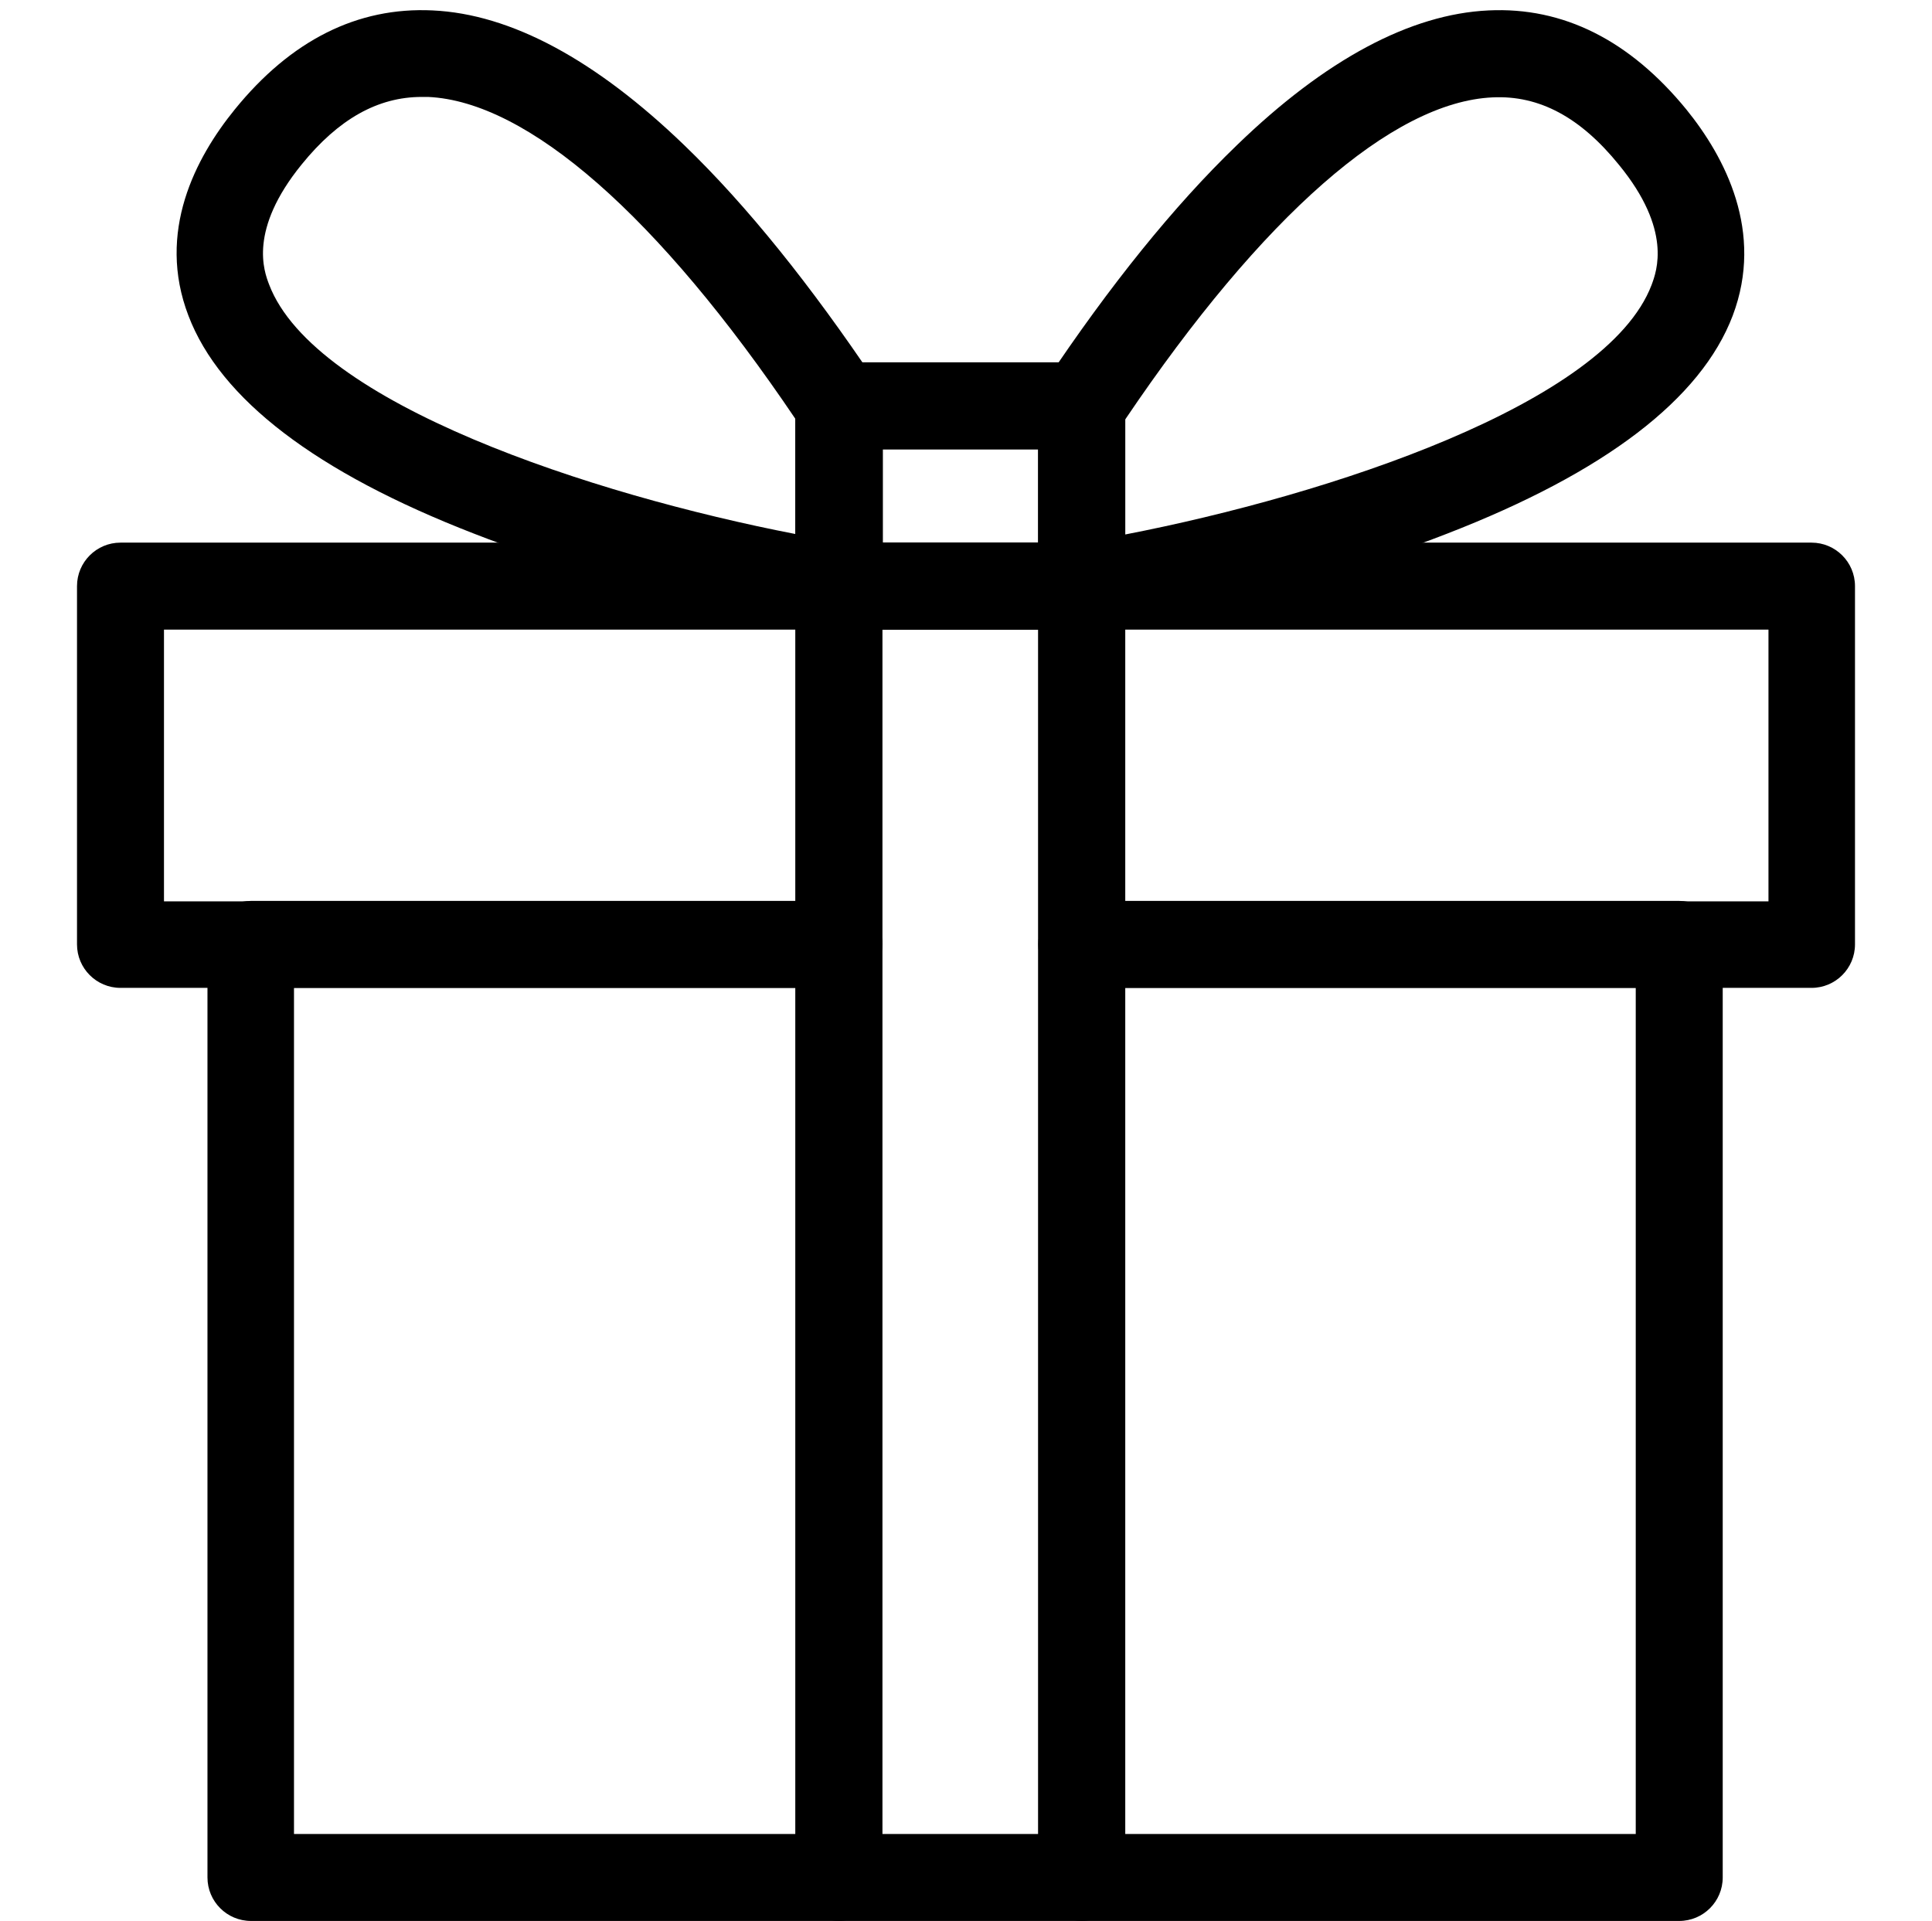
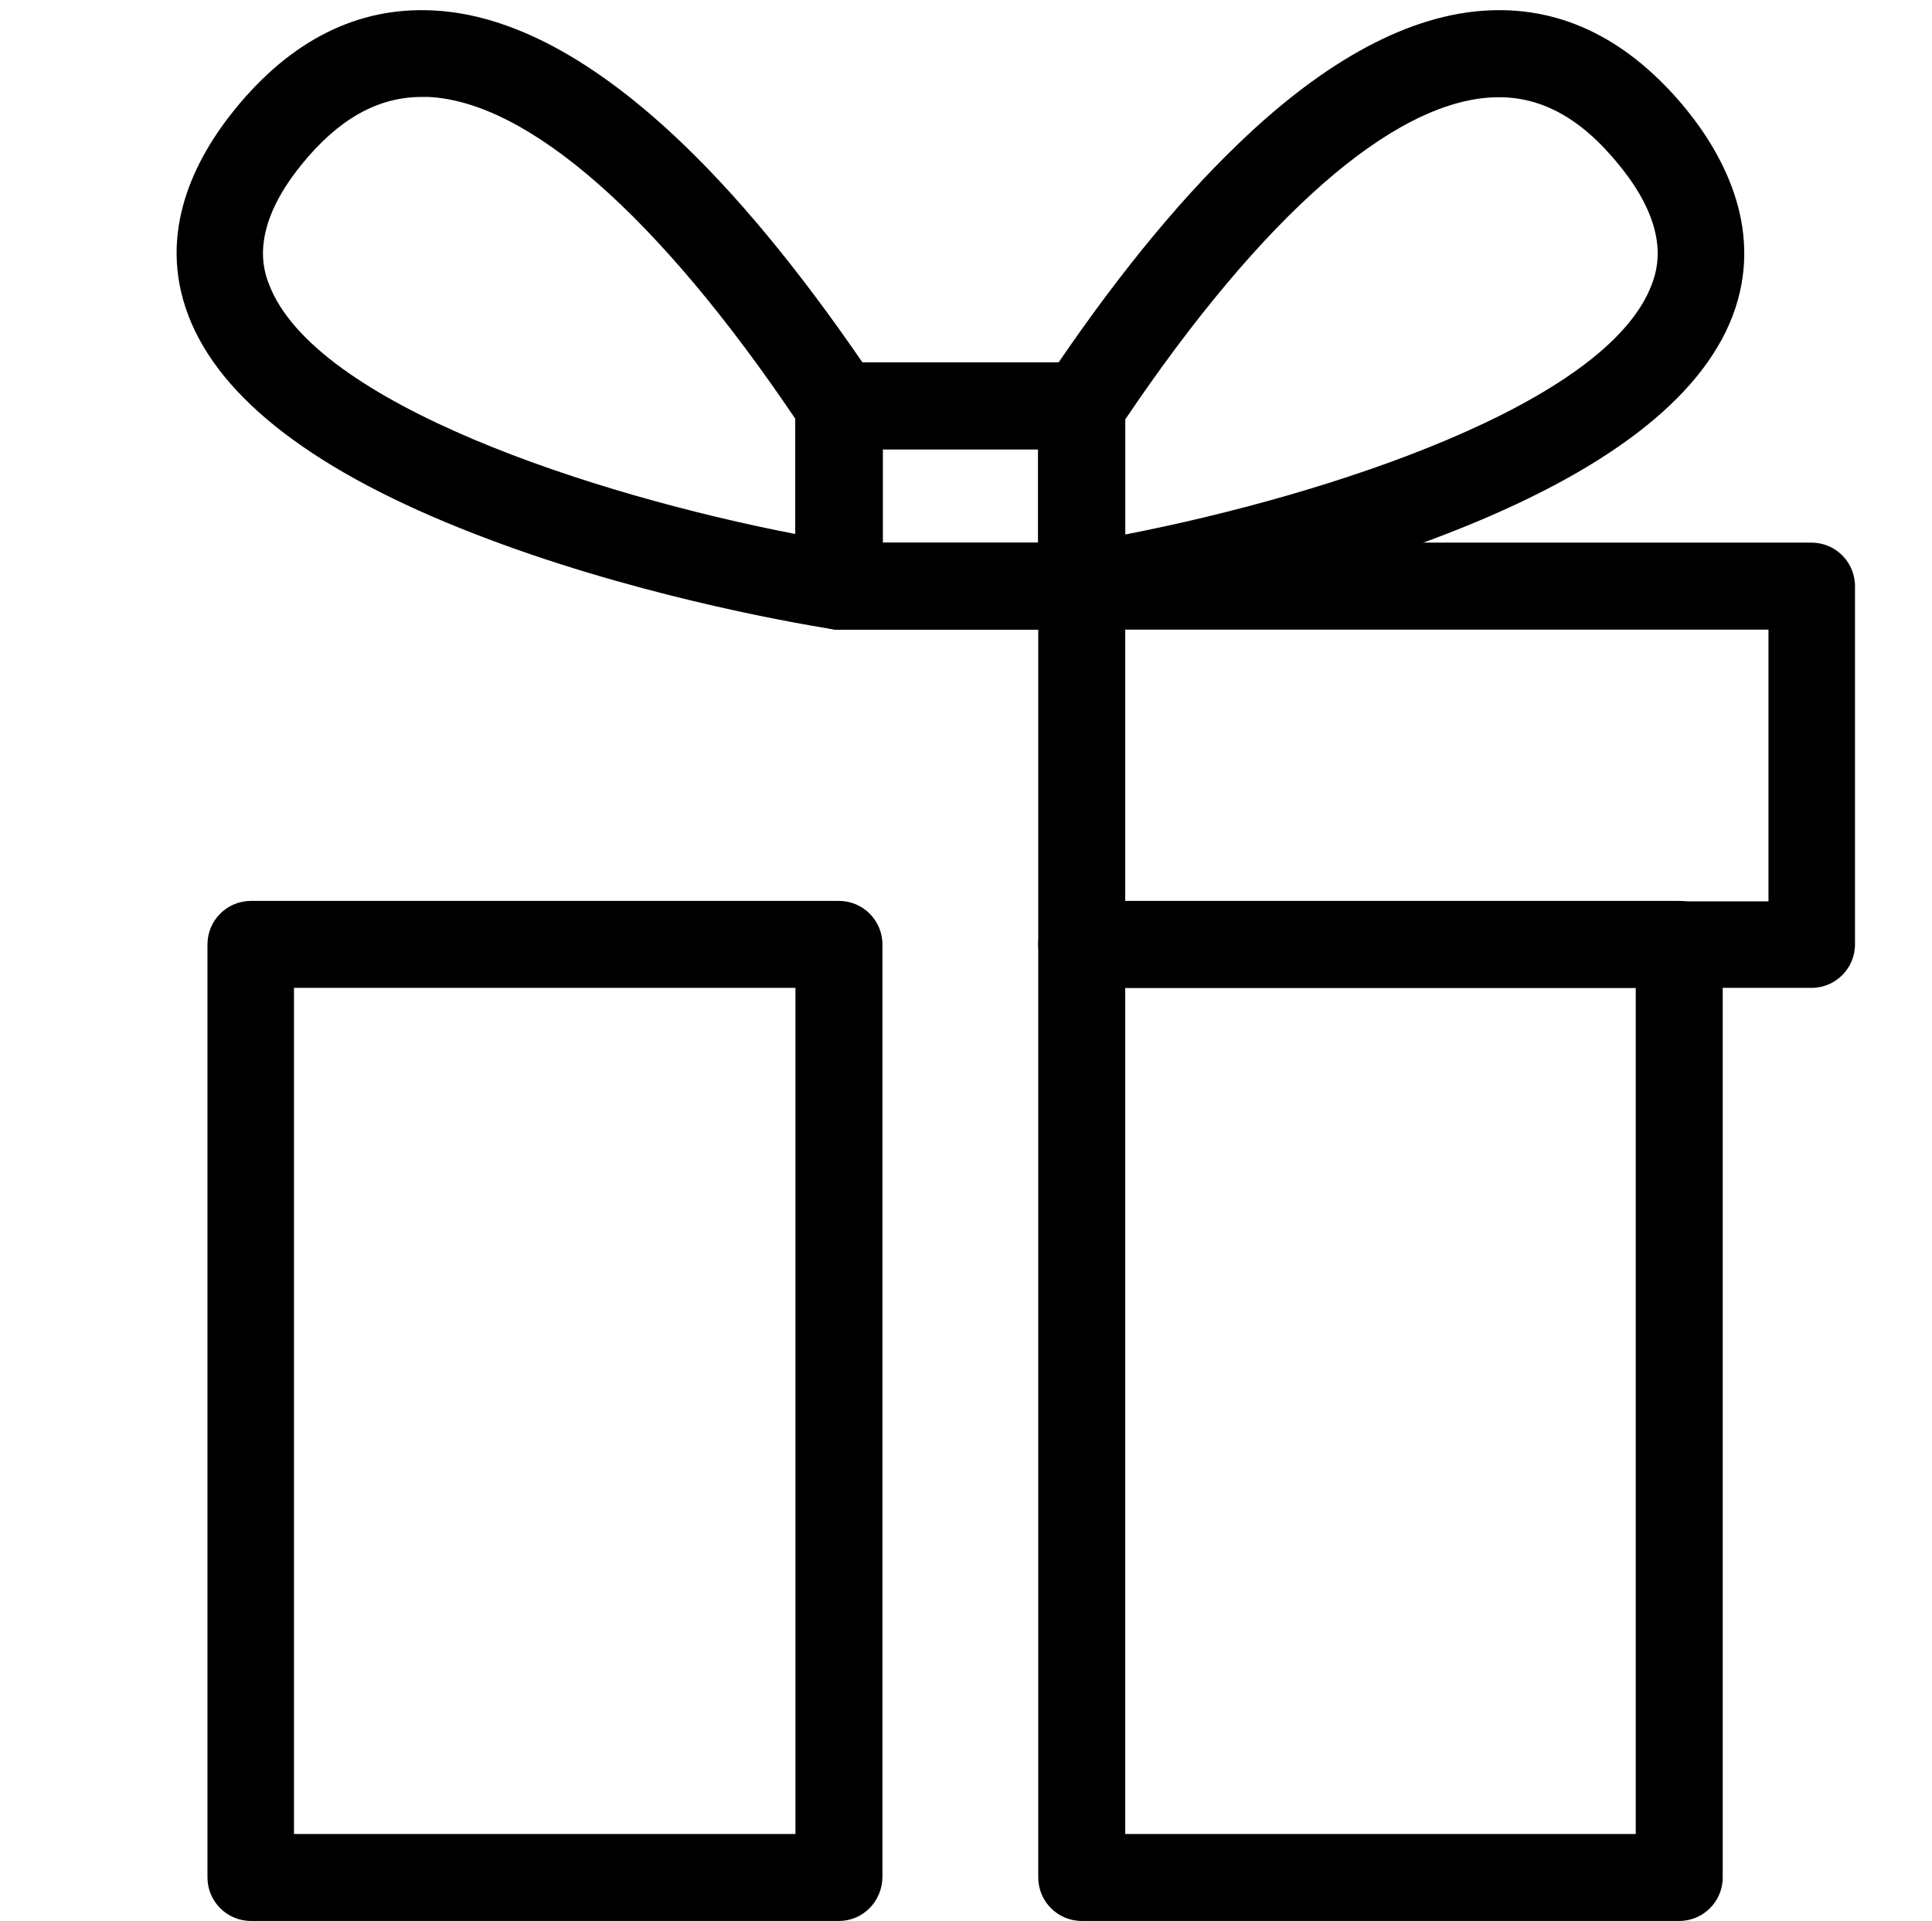
<svg xmlns="http://www.w3.org/2000/svg" version="1.1" id="Layer_1" x="0px" y="0px" viewBox="-326 748.9 426.5 424.1" style="enable-background:new -326 748.9 426.5 424.1;" xml:space="preserve">
  <style type="text/css">
	.st0{fill:#ACD3DD;}
	.st1{fill:#002646;}
</style>
  <g id="Layer_1_2_">
    <g id="Layer_2">
	</g>
    <g id="Layer_1_1_">
      <g id="XMLID_3_">
		</g>
      <g id="XMLID_4_">
		</g>
      <g id="XMLID_5_">
		</g>
      <g id="XMLID_6_">
		</g>
      <g id="XMLID_7_">
		</g>
      <g id="XMLID_8_">
		</g>
    </g>
    <path class="st0" d="M-438.8,1507.3c-111.8,0-202.5,90.8-202.5,202.6c0,111.8,90.7,202.5,202.5,202.5s202.5-90.7,202.5-202.5   C-236.2,1597.9-326.9,1507.3-438.8,1507.3z" />
  </g>
  <g id="XMLID_431_">
    <circle id="XMLID_441_" class="st0" cx="-439" cy="1671.7" r="68.7" />
-     <polygon id="XMLID_440_" class="st1" points="-431,1749 -459.5,1731.9 -462.5,1730.3 -491,1713 -558.6,1825.5 -510.8,1813.7    -499,1861.7  " />
    <polygon id="XMLID_439_" class="st1" points="-447.1,1749 -418.6,1731.9 -415.6,1730.3 -387.3,1713 -319.4,1825.5 -367.2,1813.7    -379.1,1861.7  " />
    <g>
-       <path id="XMLID_1_" class="st0" d="M-343.2,1645.7c-2.4-8.6-0.8-18.9-5.1-26.7c-4.5-7.7-14.2-11.6-20.5-17.9    c-6.3-6.3-10.1-16.1-17.9-20.5c-7.5-4.5-17.9-2.8-26.7-5.1c-8.4-2.2-16.6-8.8-25.6-8.8c-9.1,0-17.3,6.7-25.6,8.8    c-8.6,2.4-18.9,0.8-26.7,5.1c-7.7,4.5-11.6,14.2-17.9,20.5s-16.1,10.1-20.5,17.9c-4.5,7.5-2.8,17.9-5.1,26.7    c-2.2,8.4-8.8,16.6-8.8,25.6c0,9.1,6.7,17.3,8.8,25.6c2.4,8.6,0.8,18.9,5.1,26.7c4.5,7.7,14.2,11.6,20.5,17.9    c6.3,6.3,10.1,16.1,17.9,20.5c7.5,4.5,17.9,2.8,26.7,5.1c8.4,2.2,16.6,8.8,25.6,8.8c9.1,0,17.3-6.7,25.6-8.8    c8.6-2.4,18.9-0.8,26.7-5.1c7.7-4.5,11.6-14.2,17.9-20.5c6.3-6.3,16.1-10.2,20.5-17.9c4.5-7.5,2.8-17.9,5.1-26.7    c2.2-8.4,8.8-16.6,8.8-25.6C-334.3,1662.4-340.7,1654.2-343.2,1645.7z M-439,1740.2c-38,0-68.7-30.9-68.7-68.7    c0-38,30.9-68.7,68.7-68.7s68.7,30.9,68.7,68.7C-370.3,1709.6-401.1,1740.2-439,1740.2z" />
      <g>
        <path class="st1" d="M-439,1607.6c-35.2,0-63.8,28.6-63.8,63.8s28.6,63.8,63.8,63.8s63.8-28.6,63.8-63.8     C-375.3,1636.2-403.8,1607.6-439,1607.6z" />
        <g>
          <path class="st1" d="M-439,1748.1c-42.3,0-76.7-34.4-76.7-76.7s34.4-76.7,76.7-76.7s76.7,34.4,76.7,76.7      S-396.7,1748.1-439,1748.1z" />
-           <path class="st1" d="M-439,1597.7c40.6,0,73.7,33.1,73.7,73.7s-33.1,73.7-73.7,73.7s-73.7-33.1-73.7-73.7      S-479.6,1597.7-439,1597.7 M-439,1591.7c-43.9,0-79.7,35.8-79.7,79.7s35.8,79.7,79.7,79.7s79.7-35.8,79.7-79.7      S-395.1,1591.7-439,1591.7L-439,1591.7z" />
+           <path class="st1" d="M-439,1597.7c40.6,0,73.7,33.1,73.7,73.7s-33.1,73.7-73.7,73.7s-73.7-33.1-73.7-73.7      M-439,1591.7c-43.9,0-79.7,35.8-79.7,79.7s35.8,79.7,79.7,79.7s79.7-35.8,79.7-79.7      S-395.1,1591.7-439,1591.7L-439,1591.7z" />
        </g>
        <path class="st1" d="M-334.7,1653.3c-1.4-3.1-2.7-6-3.6-8.8c-0.8-3-1.2-6.5-1.5-10c-0.5-6-1-12.2-4.2-17.9     c-3.2-5.7-8.5-9.3-13.5-12.9c-2.9-2-5.7-4-7.7-6.1c-2.1-2.2-4-4.9-6-7.7c-3.6-5.1-7.2-10.4-12.9-13.5c-5.5-3.3-11.9-3.8-18-4.3     c-3.6-0.2-6.9-0.5-10-1.4c-2.8-0.7-5.9-2.2-9-3.7c-5.3-2.5-11.3-5.3-17.9-5.3s-12.7,2.8-17.9,5.3c-3.1,1.5-6.2,2.9-9.1,3.7     c-3,0.8-6.5,1.2-10,1.5c-6,0.5-12.2,1-17.9,4.2s-9.3,8.5-12.9,13.5c-2,2.9-4,5.7-6.1,7.7c-2.2,2.1-4.9,4-7.7,6     c-5.1,3.6-10.4,7.2-13.5,12.9c-3.3,5.5-3.8,11.9-4.3,18c-0.2,3.6-0.5,6.9-1.4,10c-0.7,2.8-2.2,5.9-3.7,9     c-2.5,5.3-5.3,11.3-5.3,17.9c0,6.6,2.8,12.7,5.3,17.9c1.5,3.1,2.9,6.2,3.7,9.1c0.8,3,1.2,6.5,1.5,10c0.5,6,1,12.2,4.2,17.9     c3.2,5.7,8.5,9.3,13.5,12.9c2.9,2,5.7,4,7.7,6.1c2.1,2.2,4,4.9,6,7.7c3.6,5.1,7.2,10.4,12.9,13.5c5.5,3.3,11.9,3.8,18,4.3     c3.6,0.3,6.9,0.5,10,1.4c2.8,0.7,5.9,2.2,9,3.7c5.3,2.5,11.3,5.3,17.9,5.3s12.6-2.8,17.9-5.3c3.1-1.5,6.2-2.9,9.1-3.7     c3-0.8,6.5-1.2,10-1.5c6-0.5,12.2-1,17.9-4.2c5.7-3.2,9.3-8.5,12.9-13.5c2-2.9,4-5.7,6.1-7.7c2.2-2.1,4.8-4,7.7-6     c5.1-3.6,10.4-7.2,13.5-12.9c3.2-5.5,3.8-11.9,4.3-18c0.2-3.6,0.5-6.9,1.4-10c0.7-2.8,2.2-5.9,3.7-9c2.5-5.3,5.3-11.3,5.3-17.9     C-329.2,1664.8-332.2,1658.7-334.7,1653.3z M-343.2,1697c-2.3,8.8-0.6,19.1-5.1,26.7c-4.4,7.7-14.2,11.6-20.5,17.9     c-6.3,6.3-10.2,16-17.9,20.5c-7.7,4.3-18.1,2.7-26.7,5.1c-8.4,2.1-16.5,8.8-25.6,8.8c-9,0-17.3-6.6-25.6-8.8     c-8.8-2.3-19.1-0.6-26.7-5.1c-7.7-4.4-11.6-14.2-17.9-20.5c-6.3-6.3-16-10.2-20.5-17.9c-4.3-7.7-2.7-18.1-5.1-26.7     c-2.1-8.4-8.8-16.5-8.8-25.6c0-9,6.6-17.3,8.8-25.6c2.3-8.8,0.6-19.1,5.1-26.7c4.4-7.7,14.2-11.6,20.5-17.9     c6.3-6.3,10.1-16,17.9-20.5c7.7-4.3,18.1-2.7,26.7-5.1c8.4-2.1,16.5-8.8,25.6-8.8c9,0,17.3,6.6,25.6,8.8     c8.8,2.3,19.1,0.6,26.7,5.1c7.7,4.4,11.6,14.2,17.9,20.5c6.3,6.3,16,10.1,20.5,17.9c4.3,7.7,2.7,18.1,5.1,26.7     c2.4,8.5,8.9,16.6,8.8,25.6C-334.4,1680.4-341,1688.6-343.2,1697z" />
      </g>
    </g>
    <circle id="XMLID_435_" class="st0" cx="-439" cy="1671.7" r="68.7" />
    <polygon class="st1" points="-438.9,1701.1 -472.7,1723.7 -461.7,1684.6 -493.6,1659.4 -453,1657.8 -438.9,1619.7 -424.9,1657.8    -384.3,1659.4 -416.2,1684.6 -405.2,1723.7  " />
  </g>
  <g>
-     <path d="M-140.8,967h-158.6c-5.3,0-9.6-4.3-9.6-9.6v-79.1c0-5.3,4.3-9.6,9.6-9.6h158.6c5.3,0,9.6,4.3,9.6,9.6v79.1   C-131.3,962.7-135.5,967-140.8,967z M-289.8,947.9h139.4v-60h-139.4V947.9z" />
    <path d="M-140.8,1173h-129.8c-5.3,0-9.6-4.3-9.6-9.6v-206c0-5.3,4.3-9.6,9.6-9.6h129.8c5.3,0,9.6,4.3,9.6,9.6v206   C-131.3,1168.7-135.5,1173-140.8,1173z M-261.1,1153.8h110.7V967h-110.7V1153.8z" />
    <path d="M73.9,967H-87.2c-5.3,0-9.6-4.3-9.6-9.6v-79.1c0-5.3,4.3-9.6,9.6-9.6H73.9c5.3,0,9.6,4.3,9.6,9.6v79.1   C83.5,962.7,79.2,967,73.9,967z M-77.6,947.9h142v-60h-142V947.9z" />
    <path d="M44.7,1173H-87.2c-5.3,0-9.6-4.3-9.6-9.6v-206c0-5.3,4.3-9.6,9.6-9.6H44.7c5.3,0,9.6,4.3,9.6,9.6v206   C54.3,1168.7,50,1173,44.7,1173z M-77.6,1153.8H35.1V967H-77.6V1153.8z" />
    <g>
      <path d="M-140.8,887.9c-0.5,0-1,0-1.5-0.1c-10-1.6-45.3-7.9-79.1-21.1c-34.8-13.5-56-29.7-63-48.1c-7.1-18.5,1.6-34.9,10.2-45.5    c12.4-15.3,27.1-22.7,43.7-21.9c17.3,0.8,36,10.9,55.6,29.8c13.8,13.3,27.9,30.9,42.2,52.2c1,1.6,1.6,3.4,1.6,5.3v39.8    c0,2.8-1.2,5.5-3.4,7.3C-136.4,887.1-138.6,887.9-140.8,887.9z M-232.9,770.3c-9.7,0-18.4,4.9-26.5,14.9    c-11.8,14.5-8.3,23.6-7.2,26.5c10,26.3,71.3,46.4,116.2,55.1v-25.4c-30.3-44.9-59.1-70.1-81.1-71.1    C-232,770.3-232.5,770.3-232.9,770.3z" />
      <path d="M-87.2,887.9c-2.3,0-4.5-0.8-6.2-2.3c-2.1-1.8-3.4-4.5-3.4-7.3v-39.8c0-1.9,0.6-3.7,1.6-5.3C-81,811.9-66.8,794.3-53,781    c19.6-19,38.4-29,55.6-29.8c16.5-0.8,31.2,6.6,43.7,21.9l0,0c8.5,10.5,17.2,27,10.2,45.5c-7,18.4-28.2,34.6-63,48.1    c-33.9,13.2-69.1,19.5-79.1,21.1C-86.2,887.9-86.7,887.9-87.2,887.9z M-77.6,841.5v25.4c44.9-8.7,106.2-28.8,116.2-55.1    c1.1-3,4.6-12.1-7.2-26.5l0,0c-8.5-10.5-17.6-15.4-27.9-14.9C-18.6,771.4-47.3,796.6-77.6,841.5z" />
    </g>
    <path d="M-87.2,887.9h-53.6c-5.3,0-9.6-4.3-9.6-9.6v-39.8c0-5.3,4.3-9.6,9.6-9.6h53.6c5.3,0,9.6,4.3,9.6,9.6v39.8   C-77.6,883.6-81.9,887.9-87.2,887.9z M-131.3,868.7h34.5v-20.6h-34.5V868.7z" />
    <path d="M-87.2,887.9h-53.6c-5.3,0-9.6-4.3-9.6-9.6v-39.8c0-5.3,4.3-9.6,9.6-9.6h53.6c5.3,0,9.6,4.3,9.6,9.6v39.8   C-77.6,883.6-81.9,887.9-87.2,887.9z M-131.3,868.7h34.5v-20.6h-34.5V868.7z" />
-     <path d="M-87.2,1173h-53.6c-5.3,0-9.6-4.3-9.6-9.6V878.3c0-5.3,4.3-9.6,9.6-9.6h53.6c5.3,0,9.6,4.3,9.6,9.6v285.1   C-77.6,1168.7-81.9,1173-87.2,1173z M-131.3,1153.8h34.5V887.9h-34.5V1153.8z" />
  </g>
</svg>